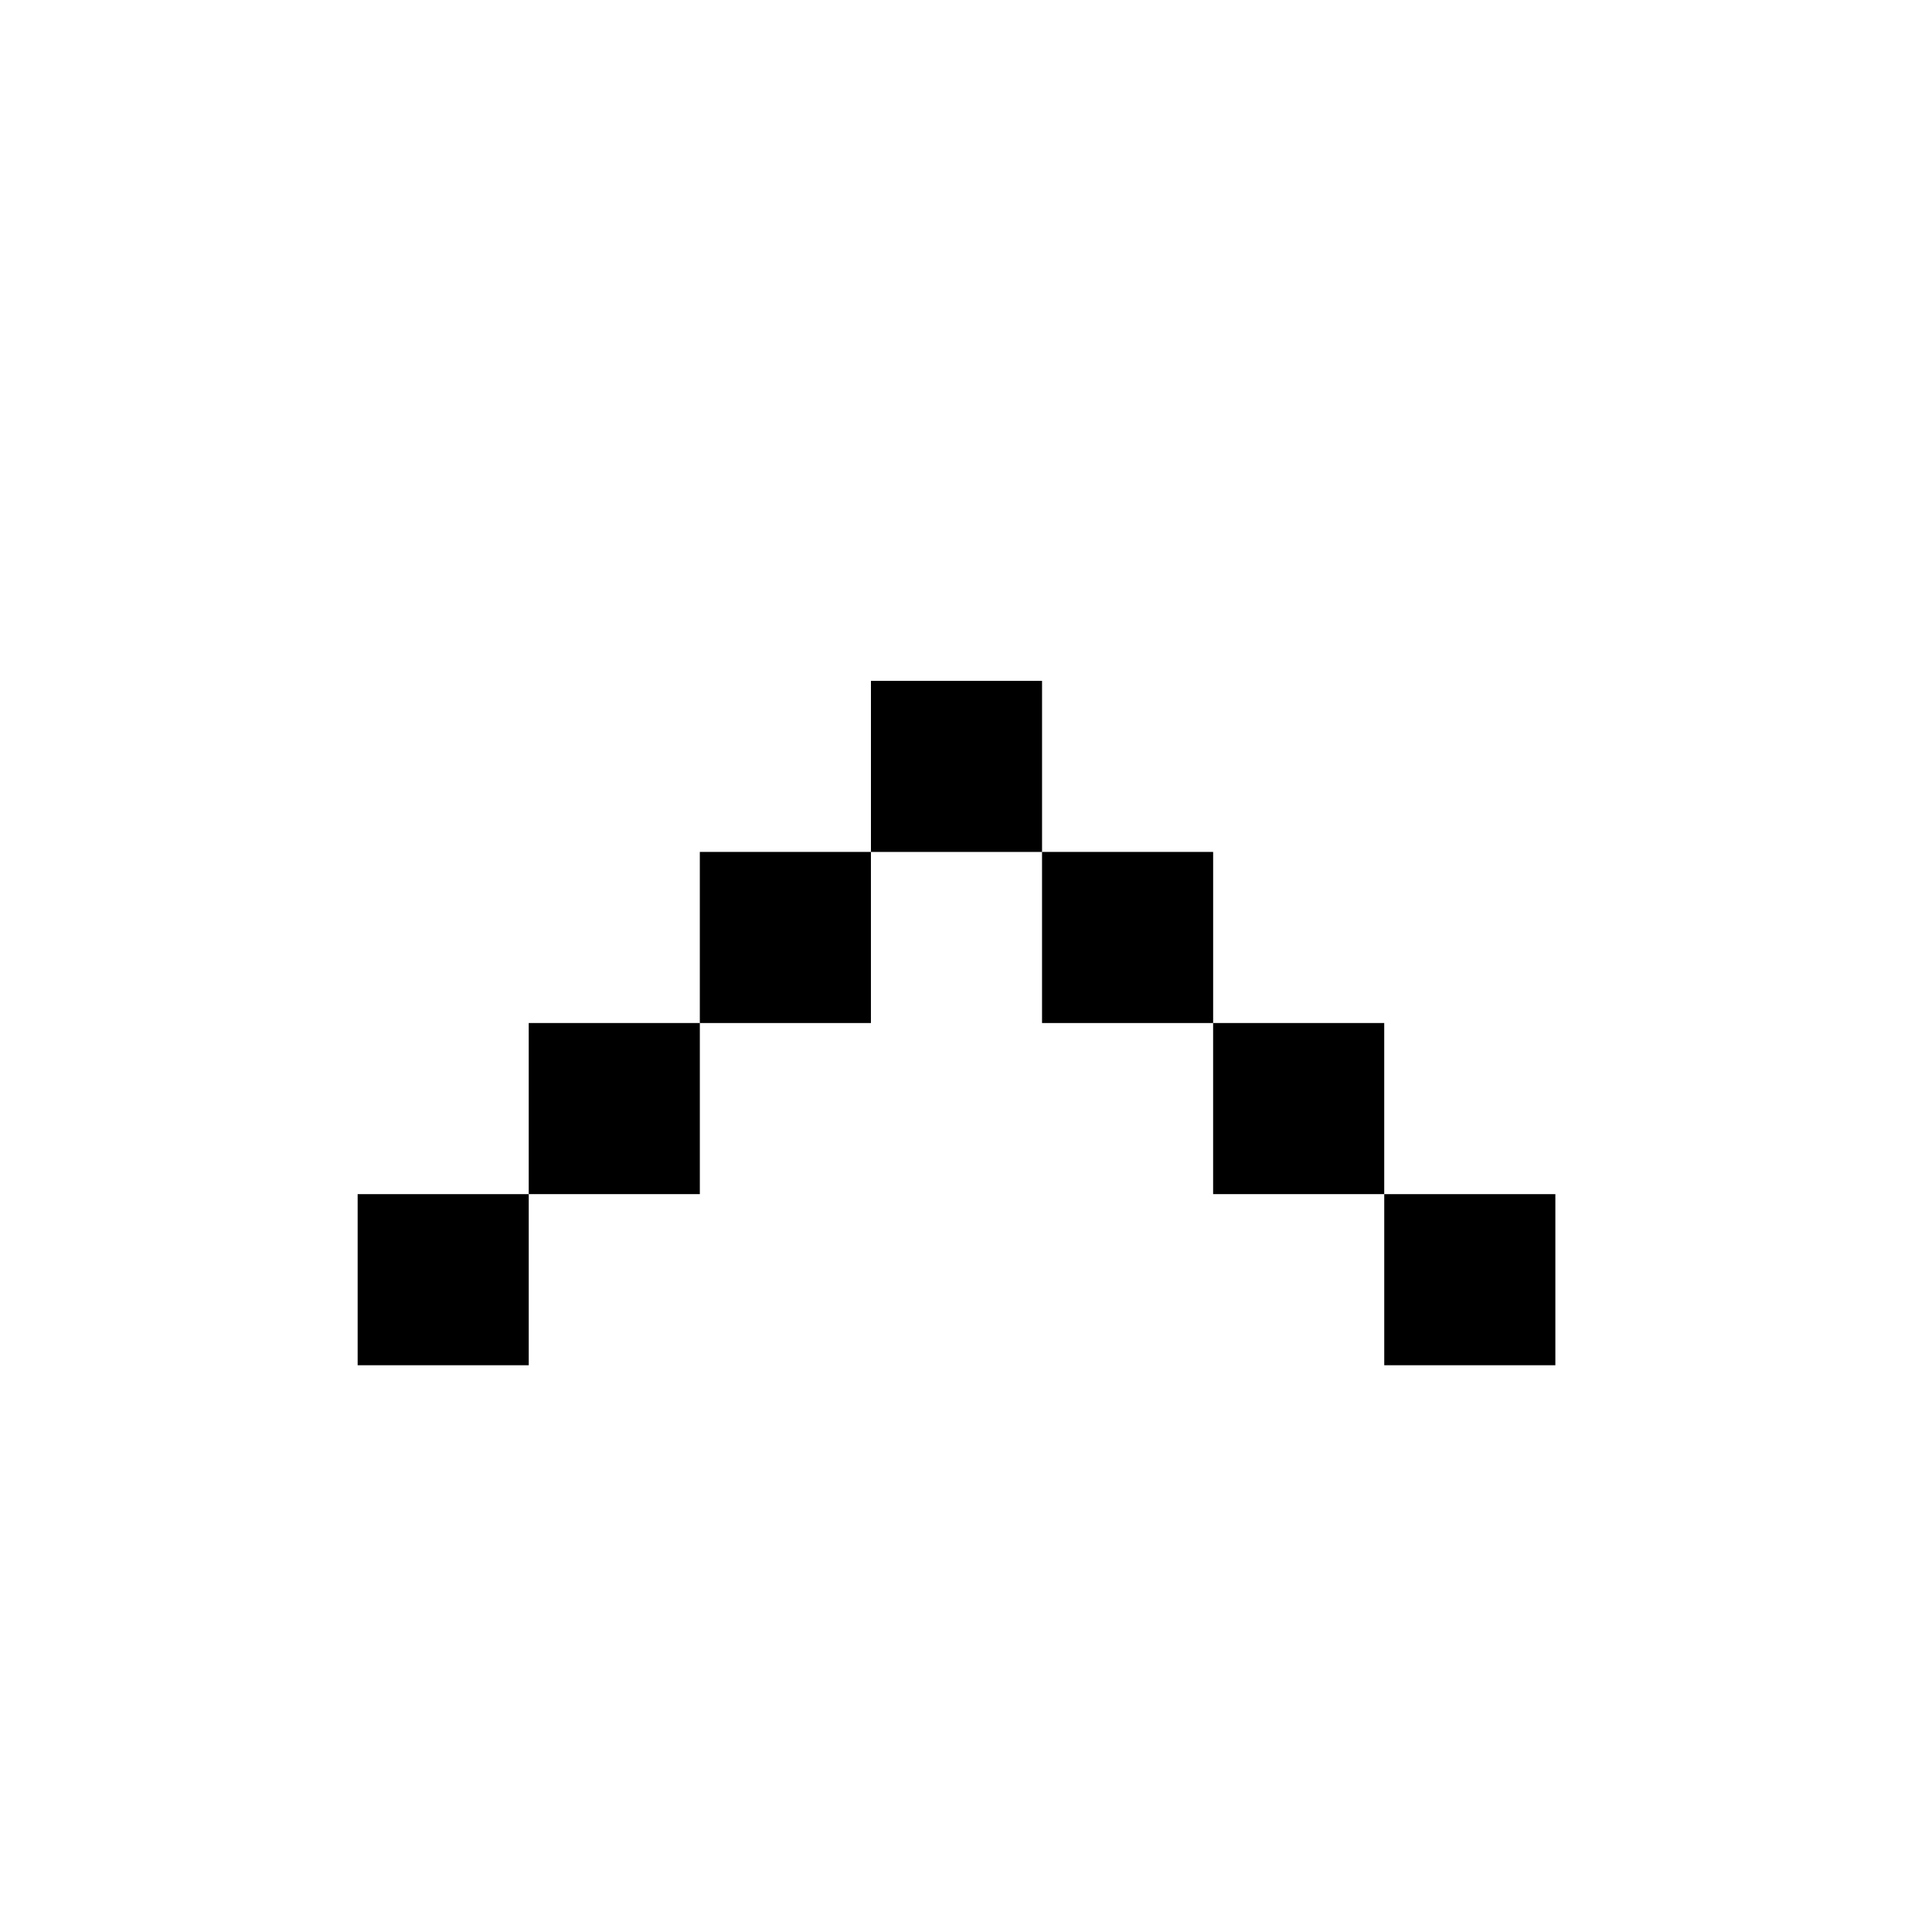
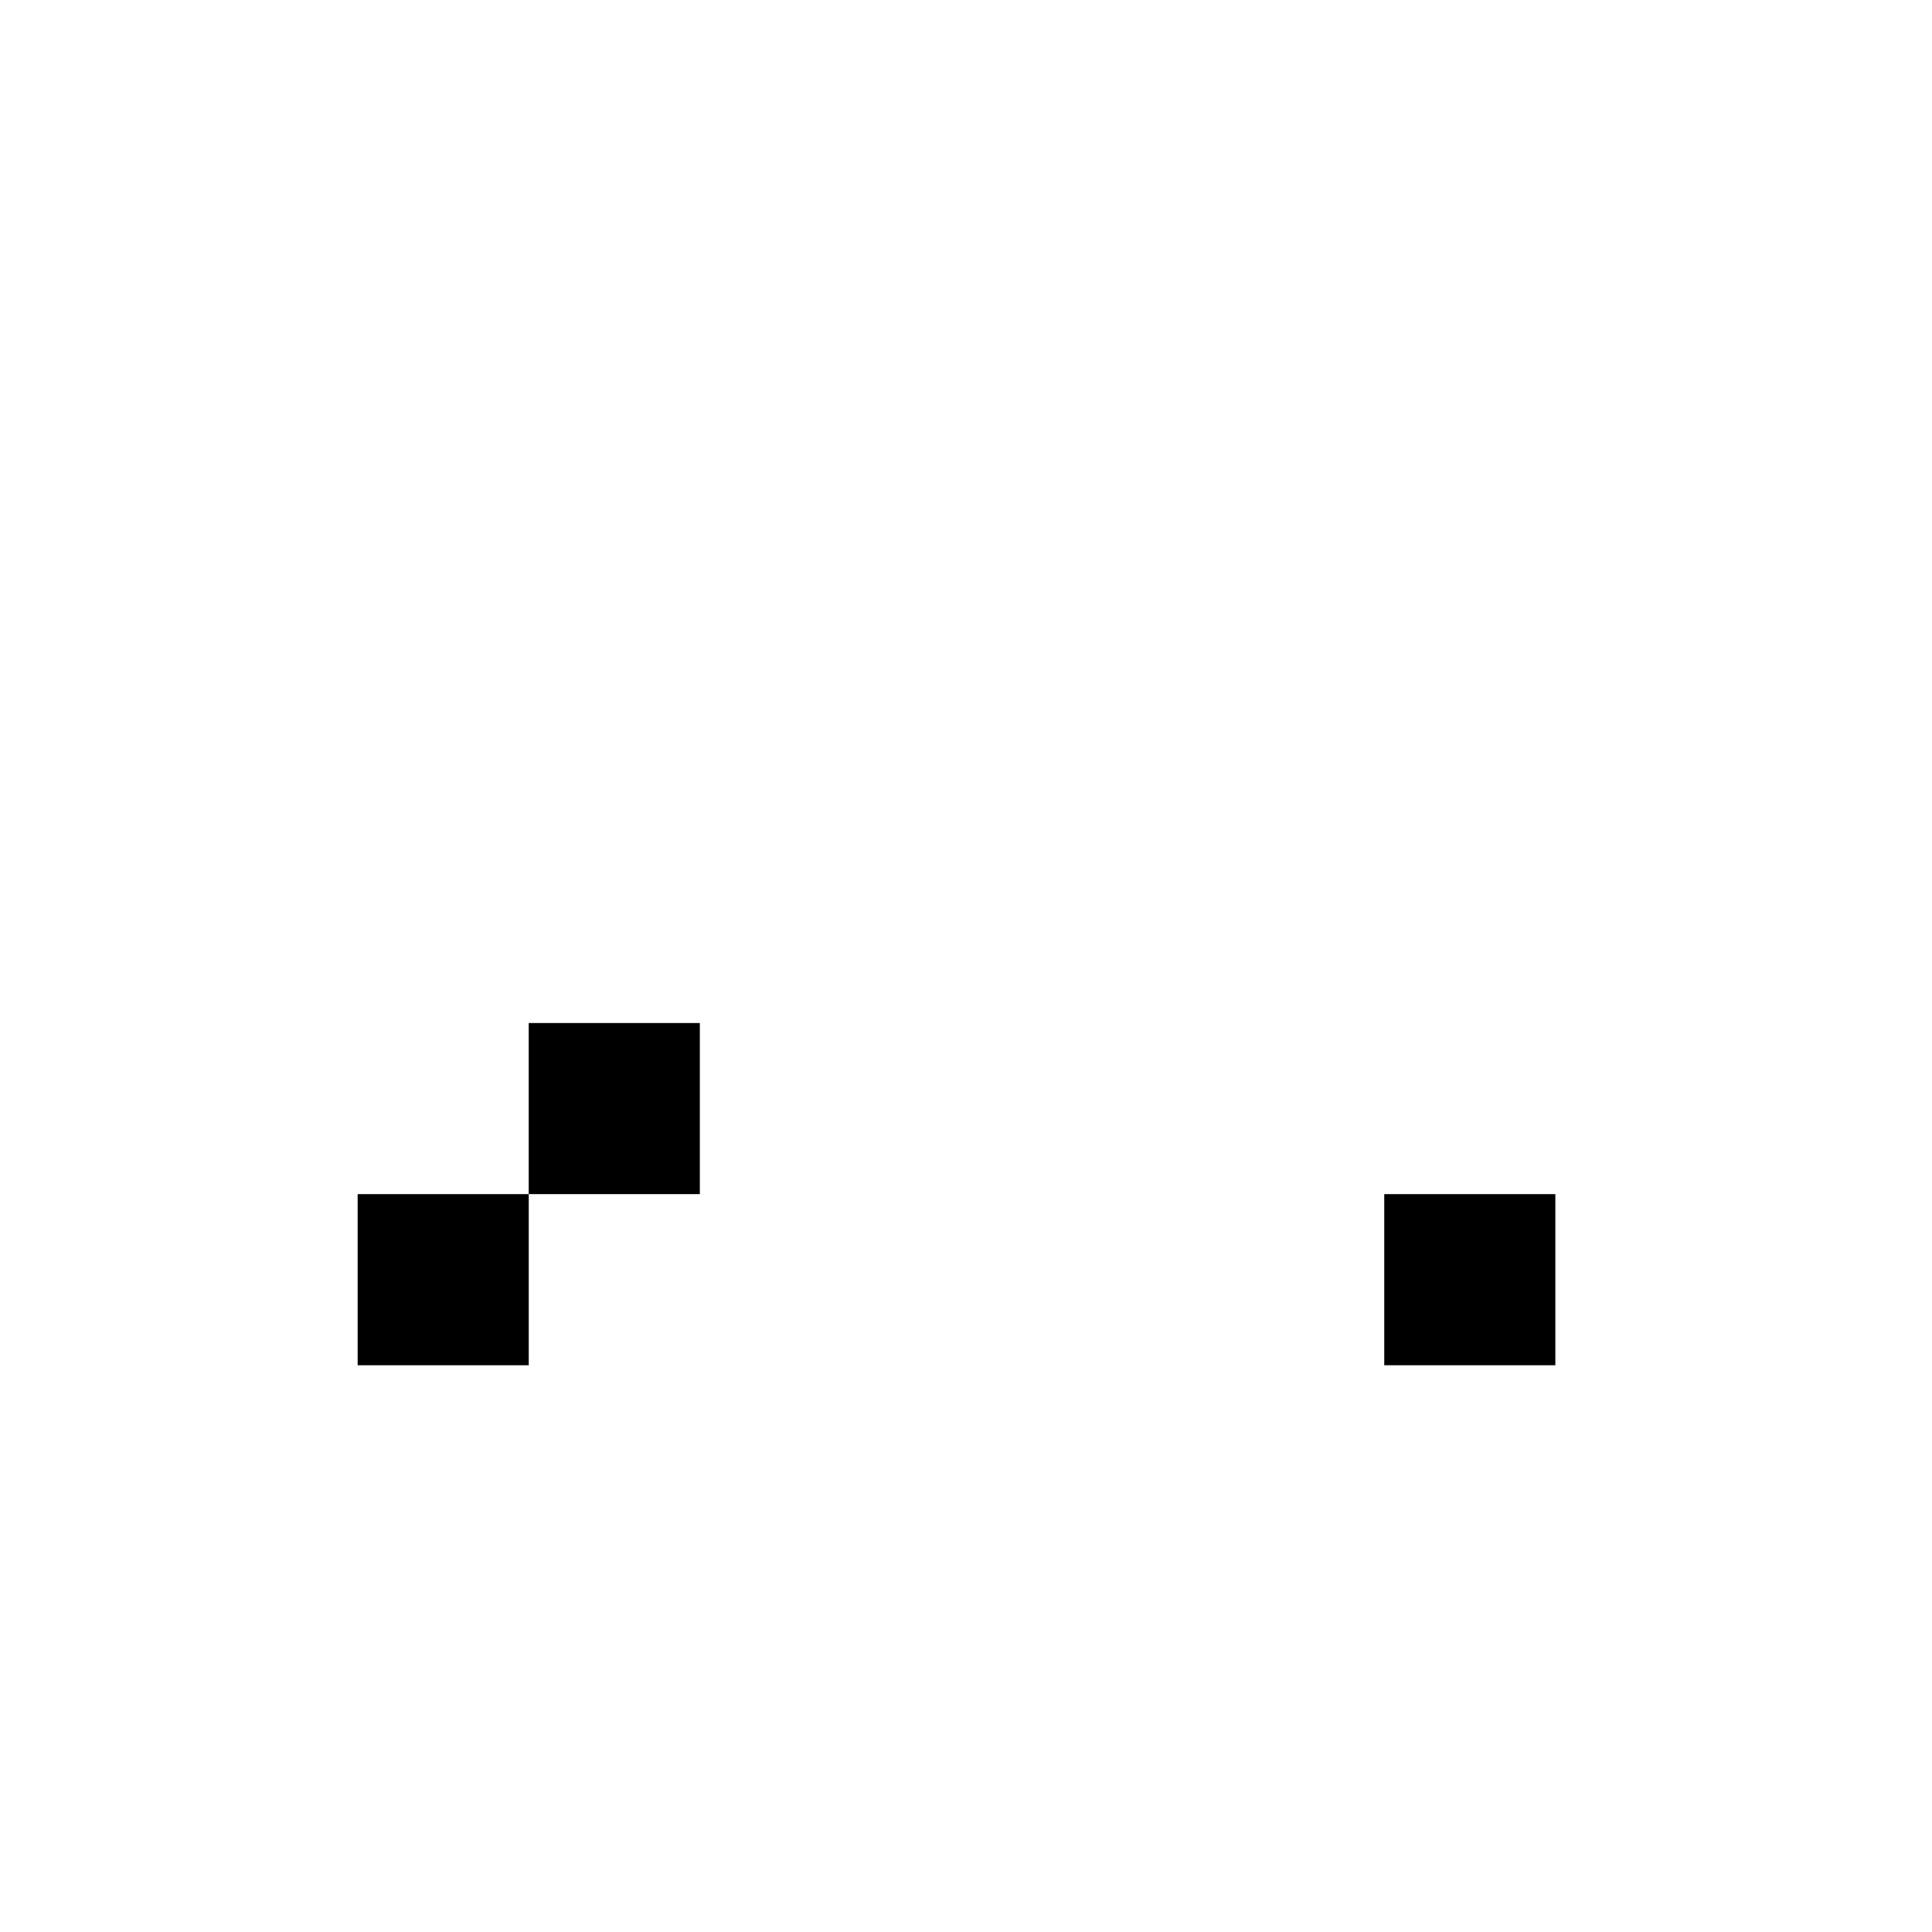
<svg xmlns="http://www.w3.org/2000/svg" fill="#000000" width="800px" height="800px" version="1.1" viewBox="144 144 512 512">
  <g>
-     <path d="m420.15 369.77h45.344v45.344h-45.344z" />
-     <path d="m465.49 415.11h45.344v45.344h-45.344z" />
    <path d="m510.84 460.46h45.344v45.344h-45.344z" />
    <path d="m238.78 460.46h45.344v45.344h-45.344z" />
    <path d="m284.12 415.11h45.344v45.344h-45.344z" />
-     <path d="m329.46 369.77h45.344v45.344h-45.344z" />
-     <path d="m374.81 324.43h45.344v45.344h-45.344z" />
  </g>
</svg>